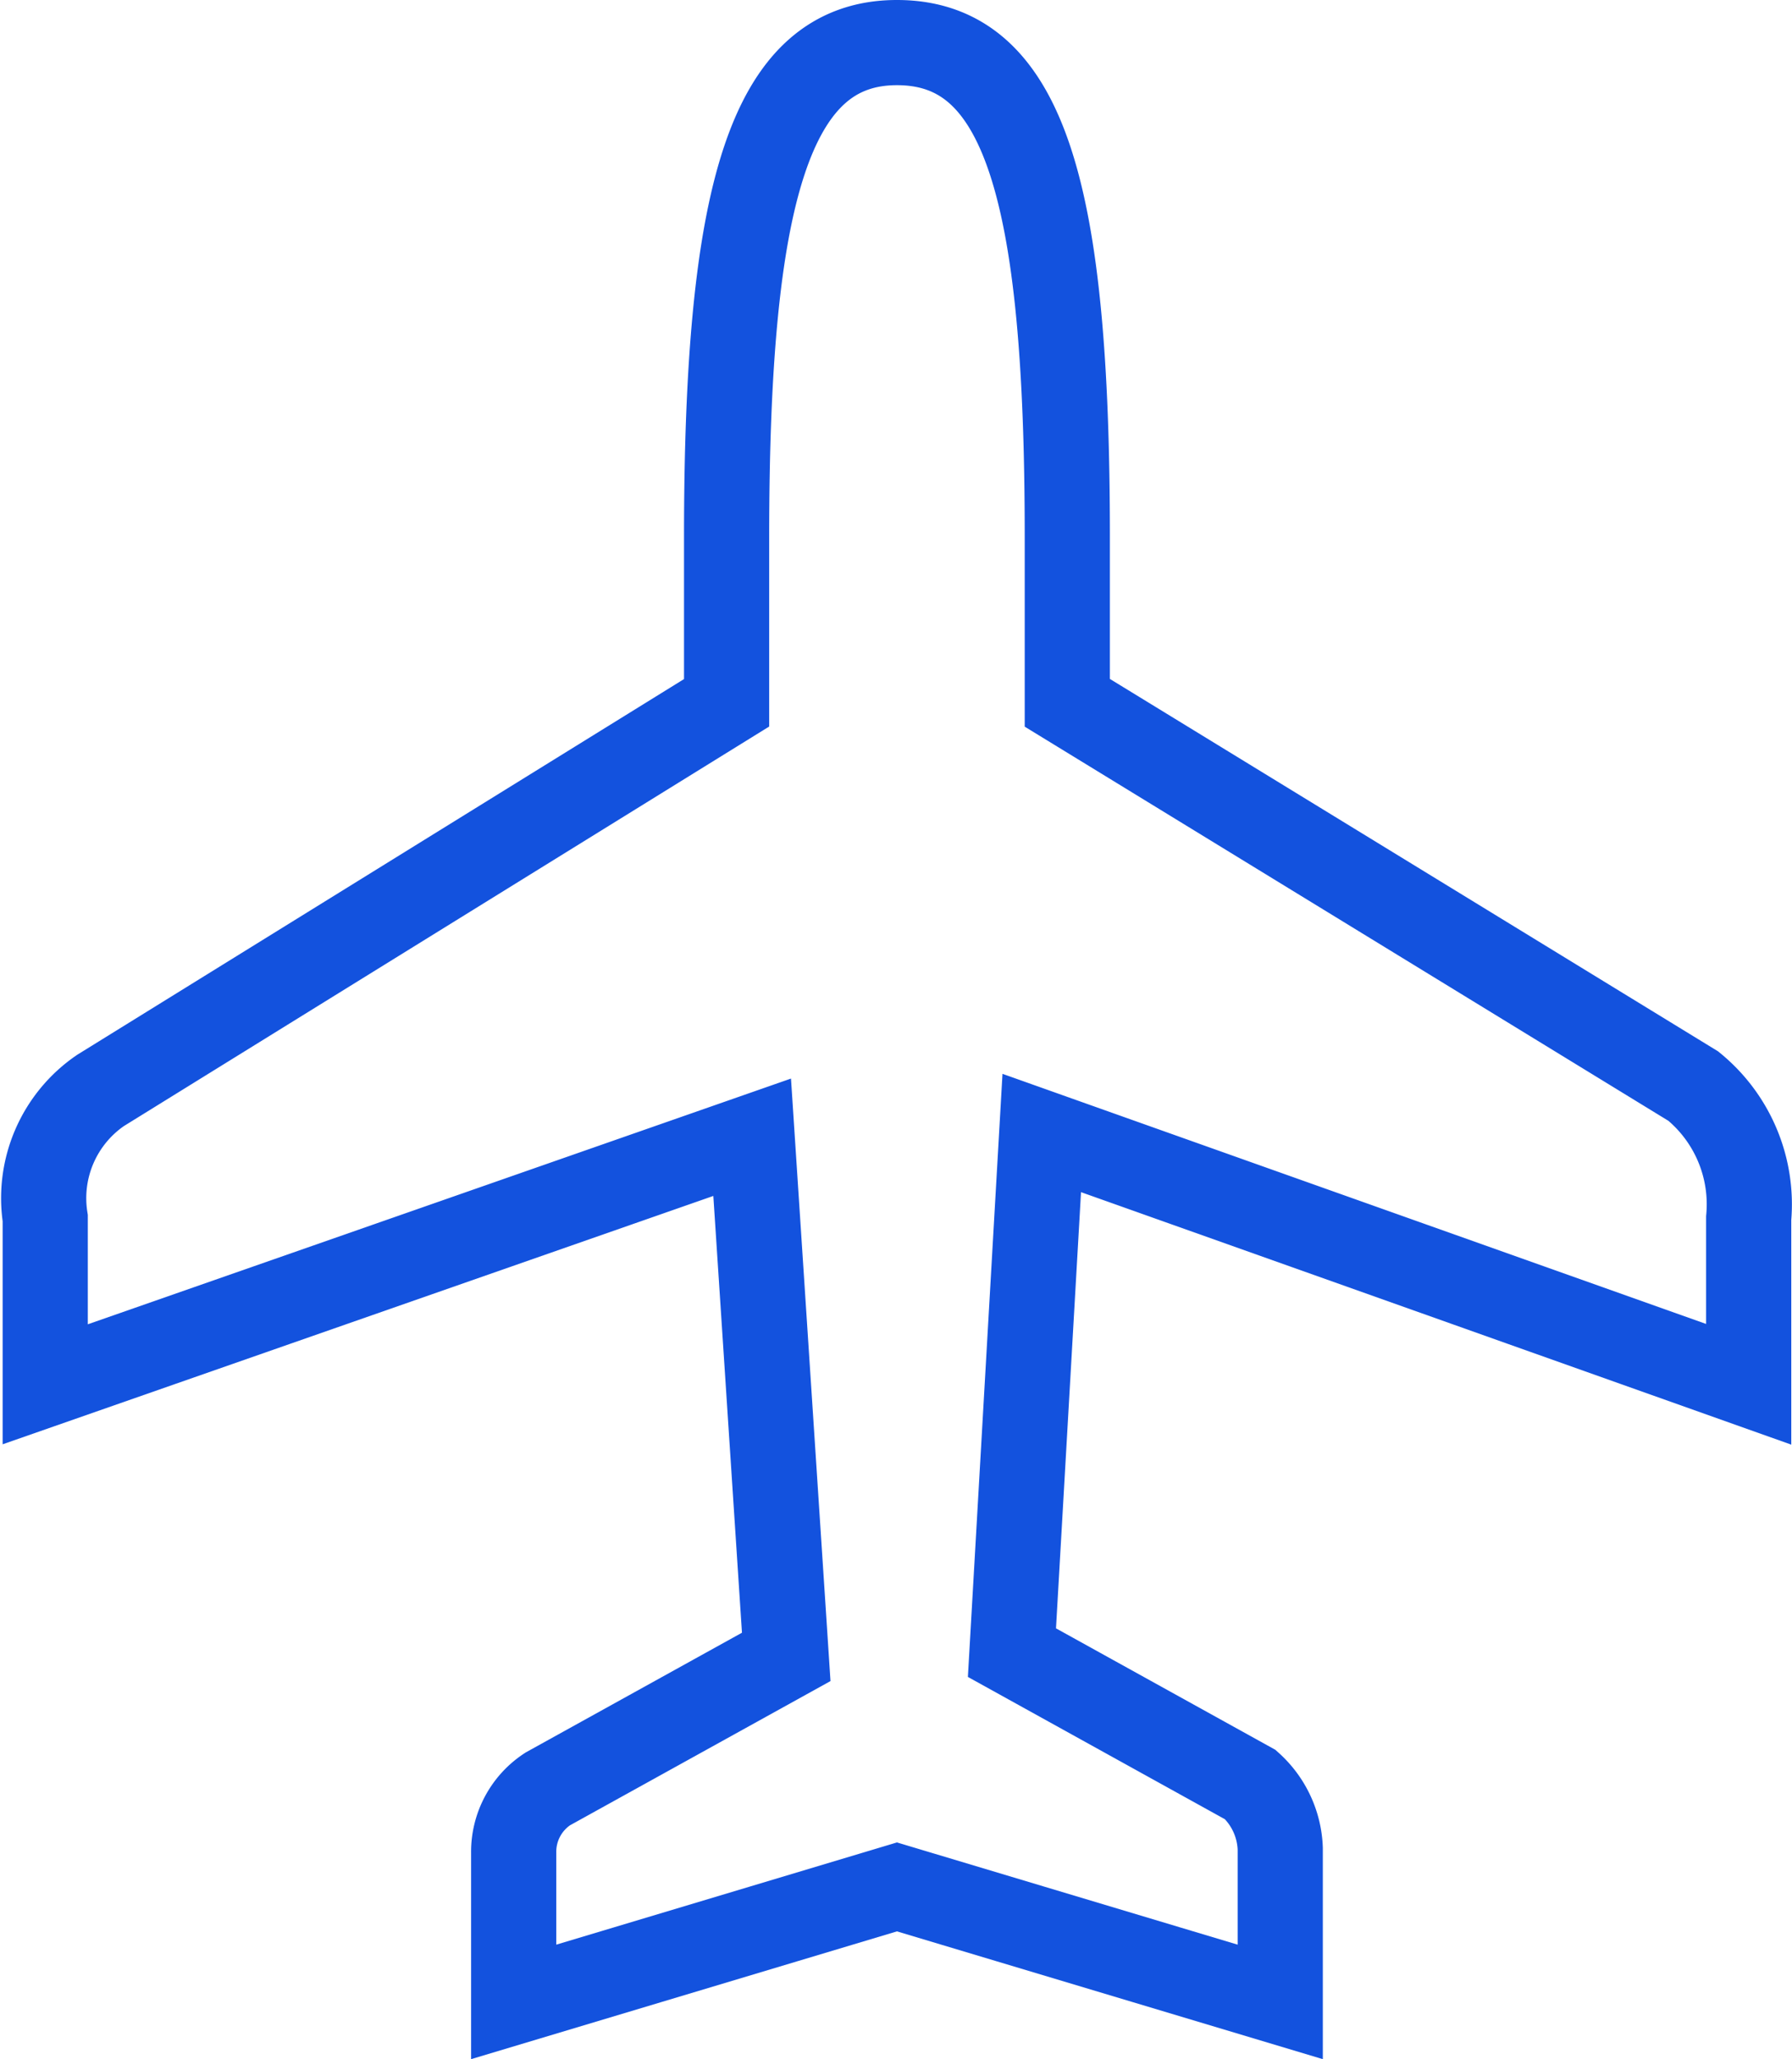
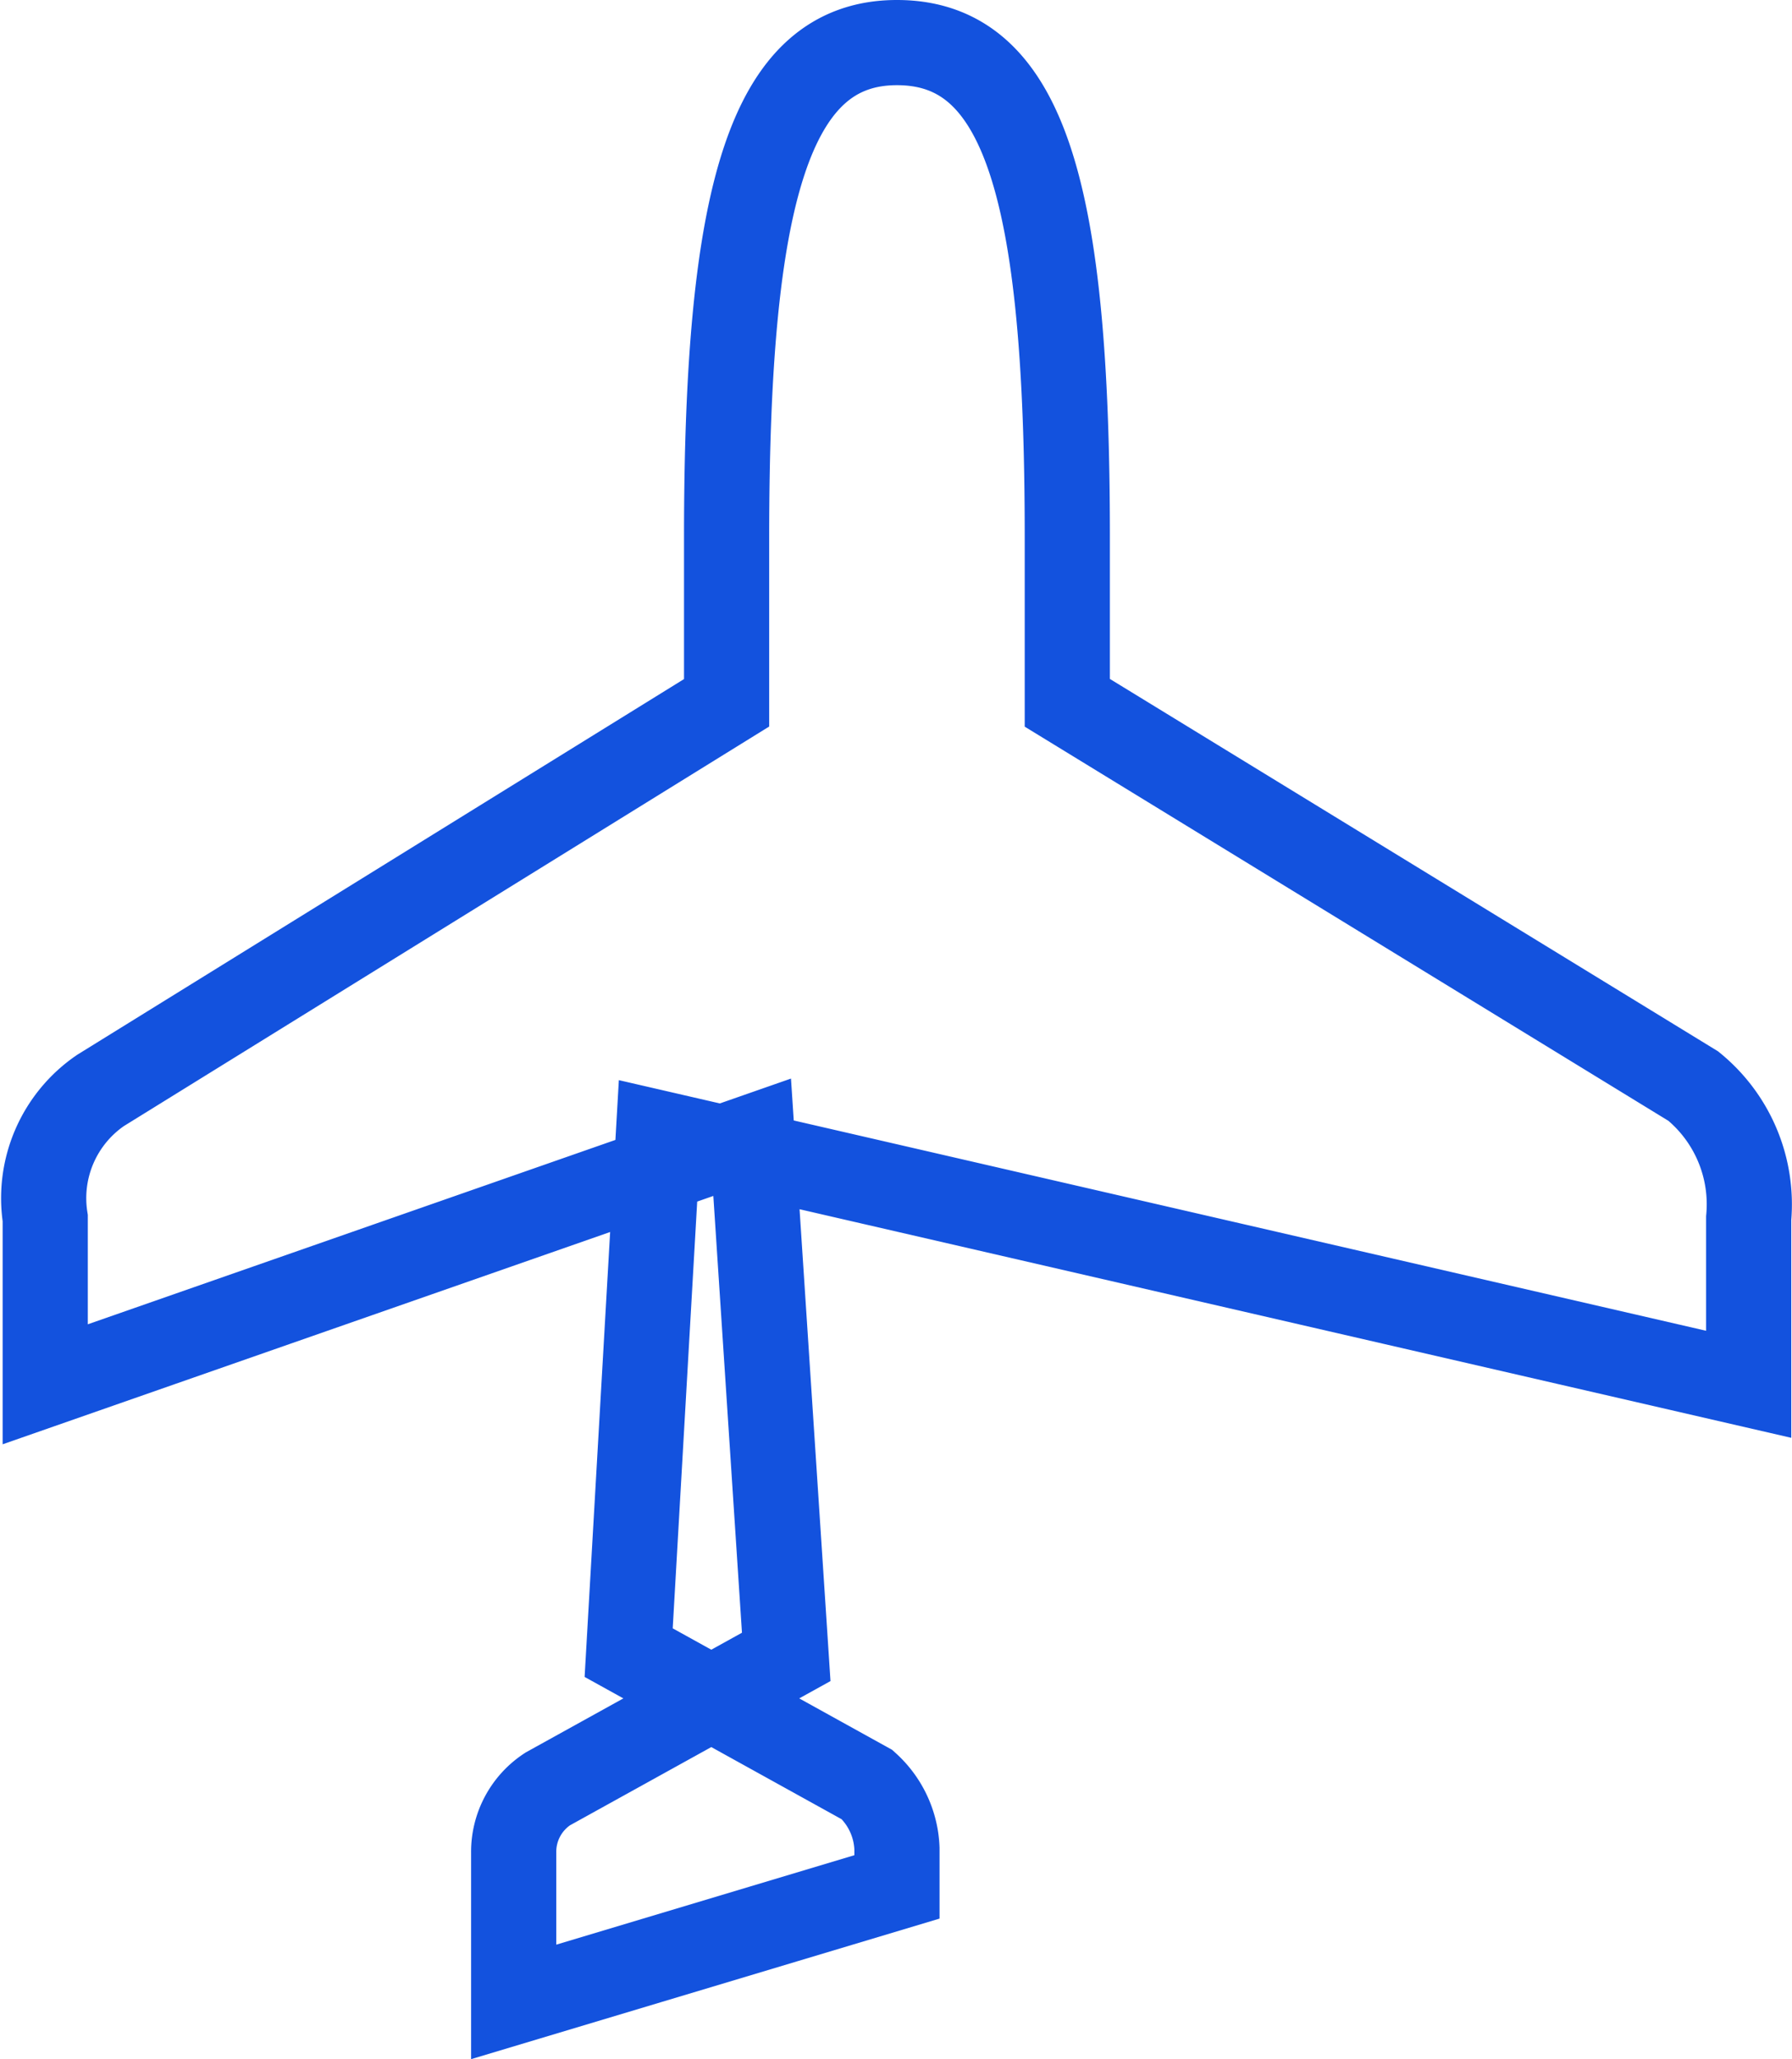
<svg xmlns="http://www.w3.org/2000/svg" width="42.079" height="48.344" viewBox="0 0 42.079 48.344">
-   <path id="Airplane" d="M44,32.5V28.6a3.585,3.585,0,0,0-1.3-3.1L28,16.5V12.6C28,4.5,27,1,24,1s-4,3.6-4,11.6v3.9L5.3,25.6a3.063,3.063,0,0,0-1.3,3v3.9l16.6-5.8.8,12.2L15.8,42a1.763,1.763,0,0,0-.8,1.5V47l9-2.7L33,47V43.4a2.127,2.127,0,0,0-.7-1.5l-5.6-3.1.7-12.2Z" transform="translate(-2.938)" fill="none" stroke="#1352de" stroke-miterlimit="10" stroke-width="2" />
+   <path id="Airplane" d="M44,32.5V28.6a3.585,3.585,0,0,0-1.3-3.1L28,16.5V12.6C28,4.5,27,1,24,1s-4,3.6-4,11.6v3.9L5.3,25.6a3.063,3.063,0,0,0-1.3,3v3.9l16.6-5.8.8,12.2L15.8,42a1.763,1.763,0,0,0-.8,1.5V47l9-2.7V43.4a2.127,2.127,0,0,0-.7-1.5l-5.6-3.1.7-12.2Z" transform="translate(-2.938)" fill="none" stroke="#1352de" stroke-miterlimit="10" stroke-width="2" />
</svg>